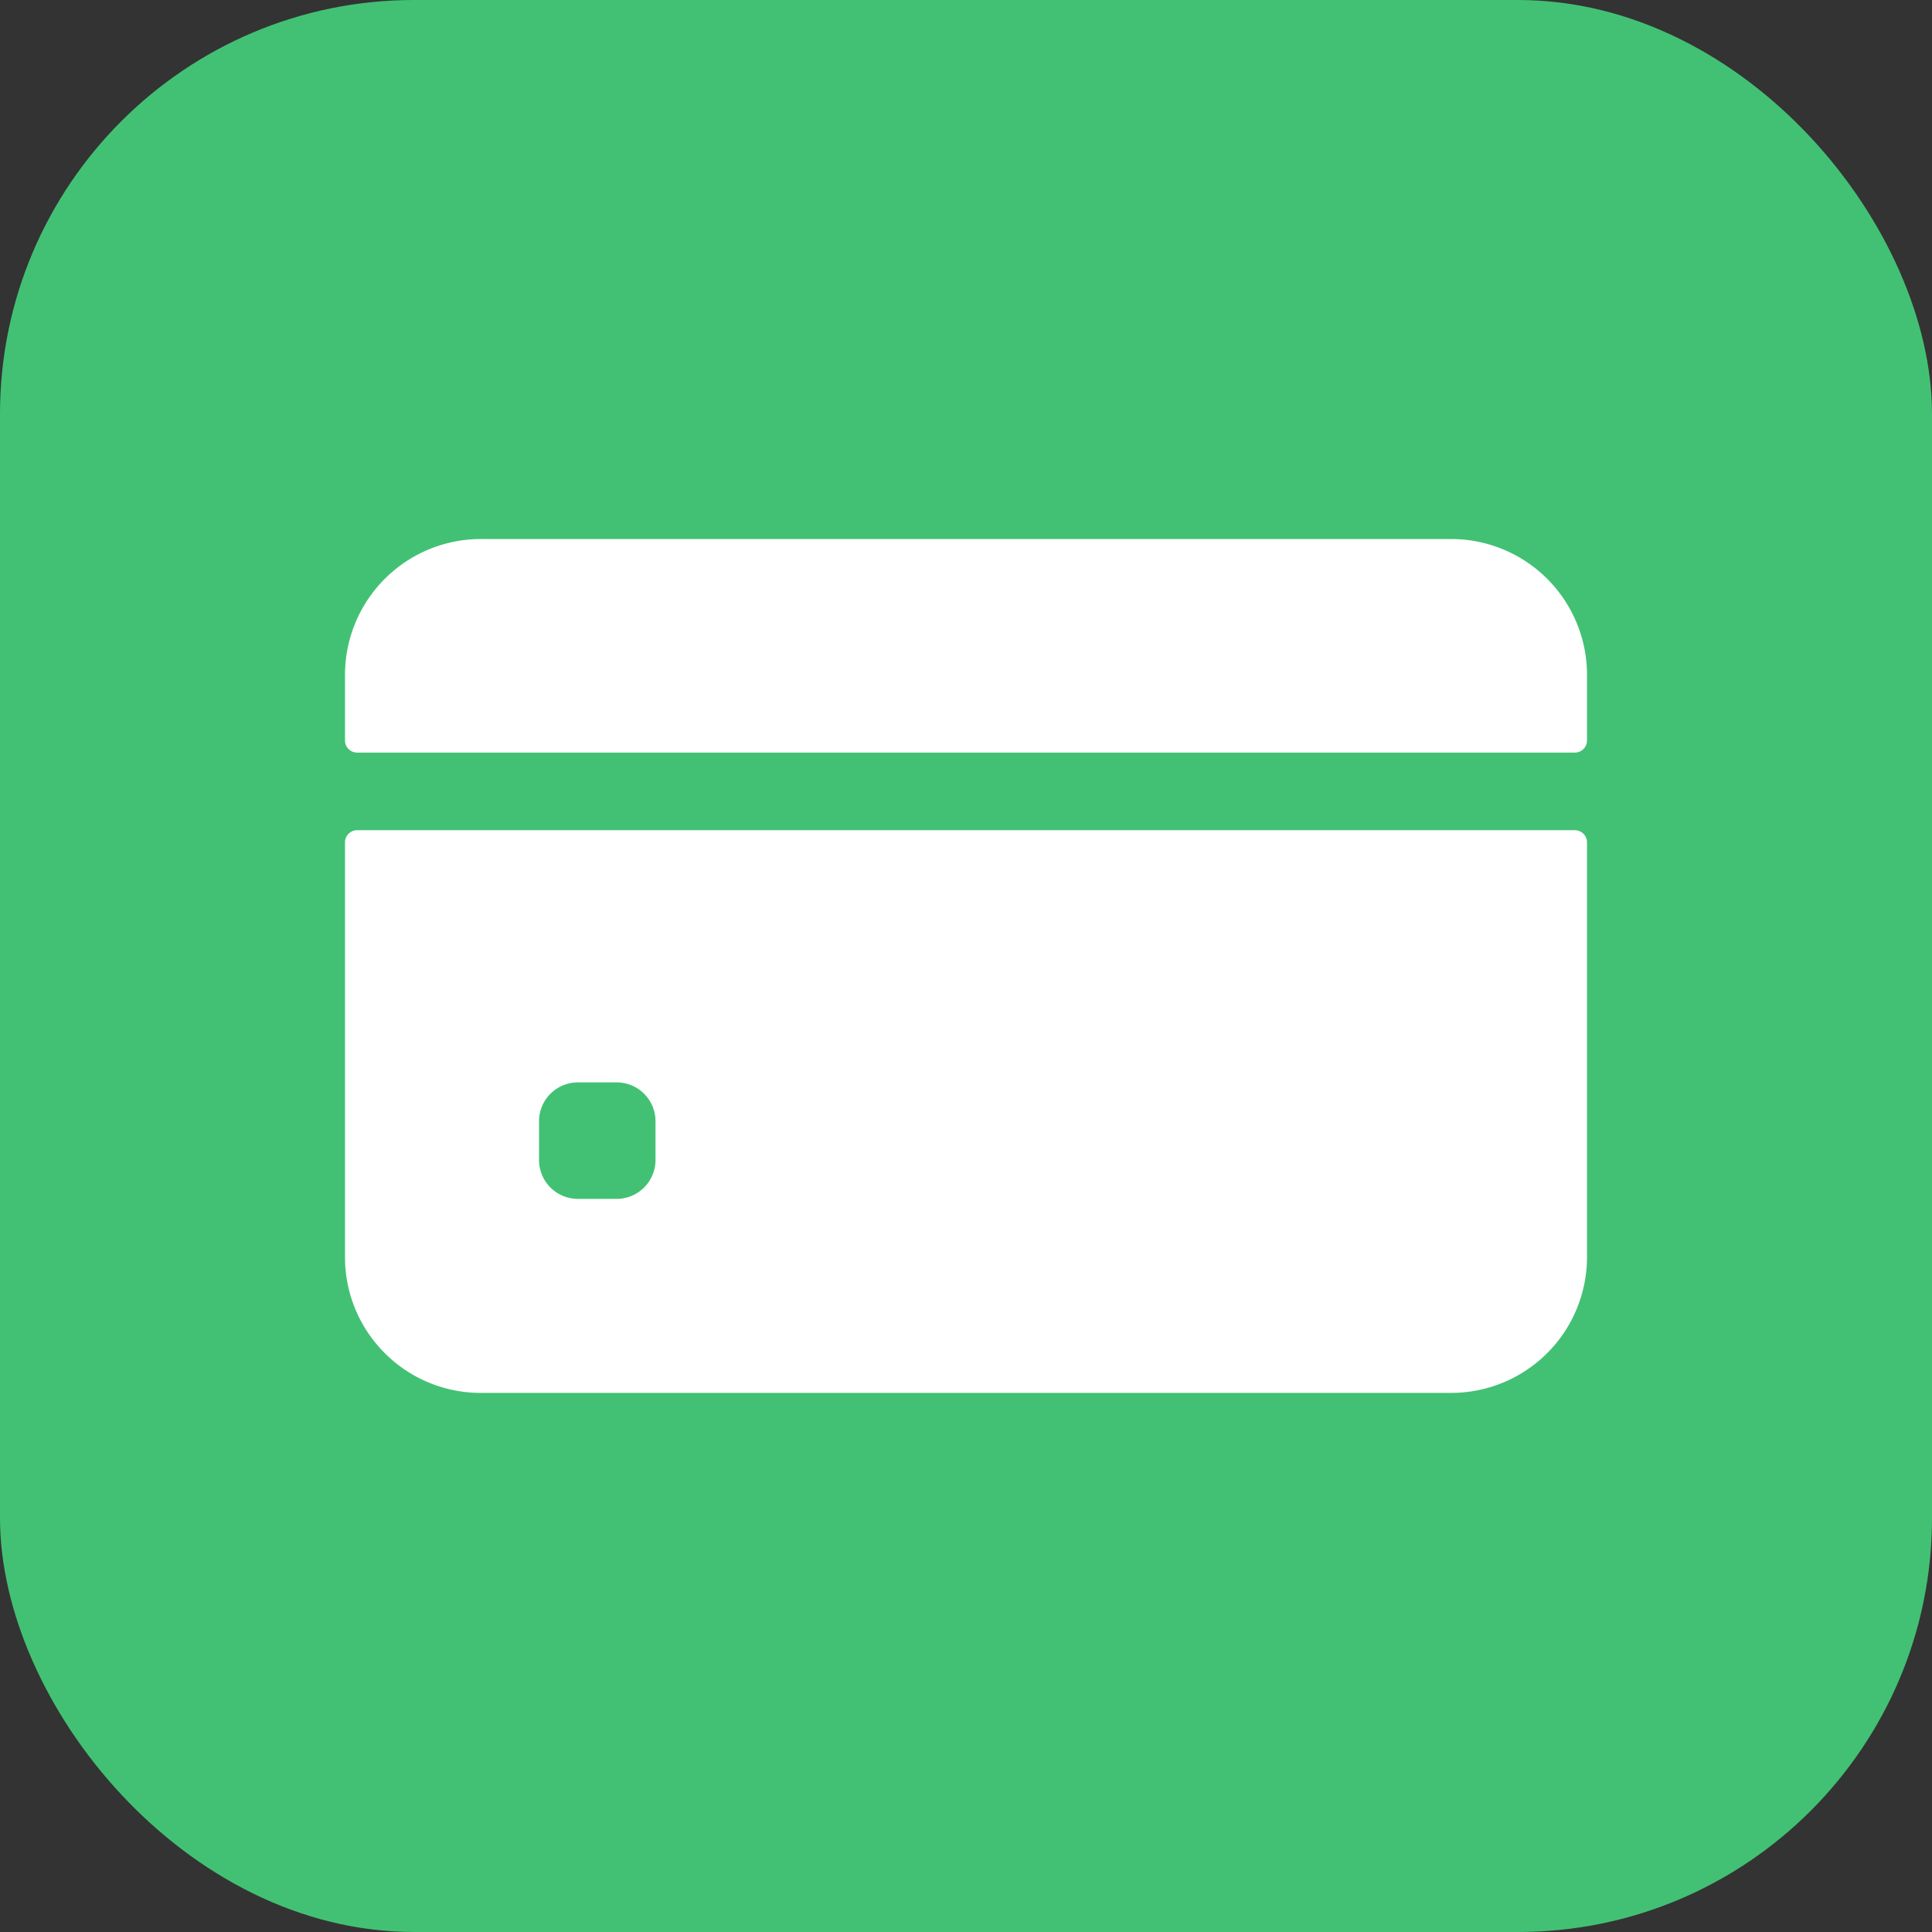
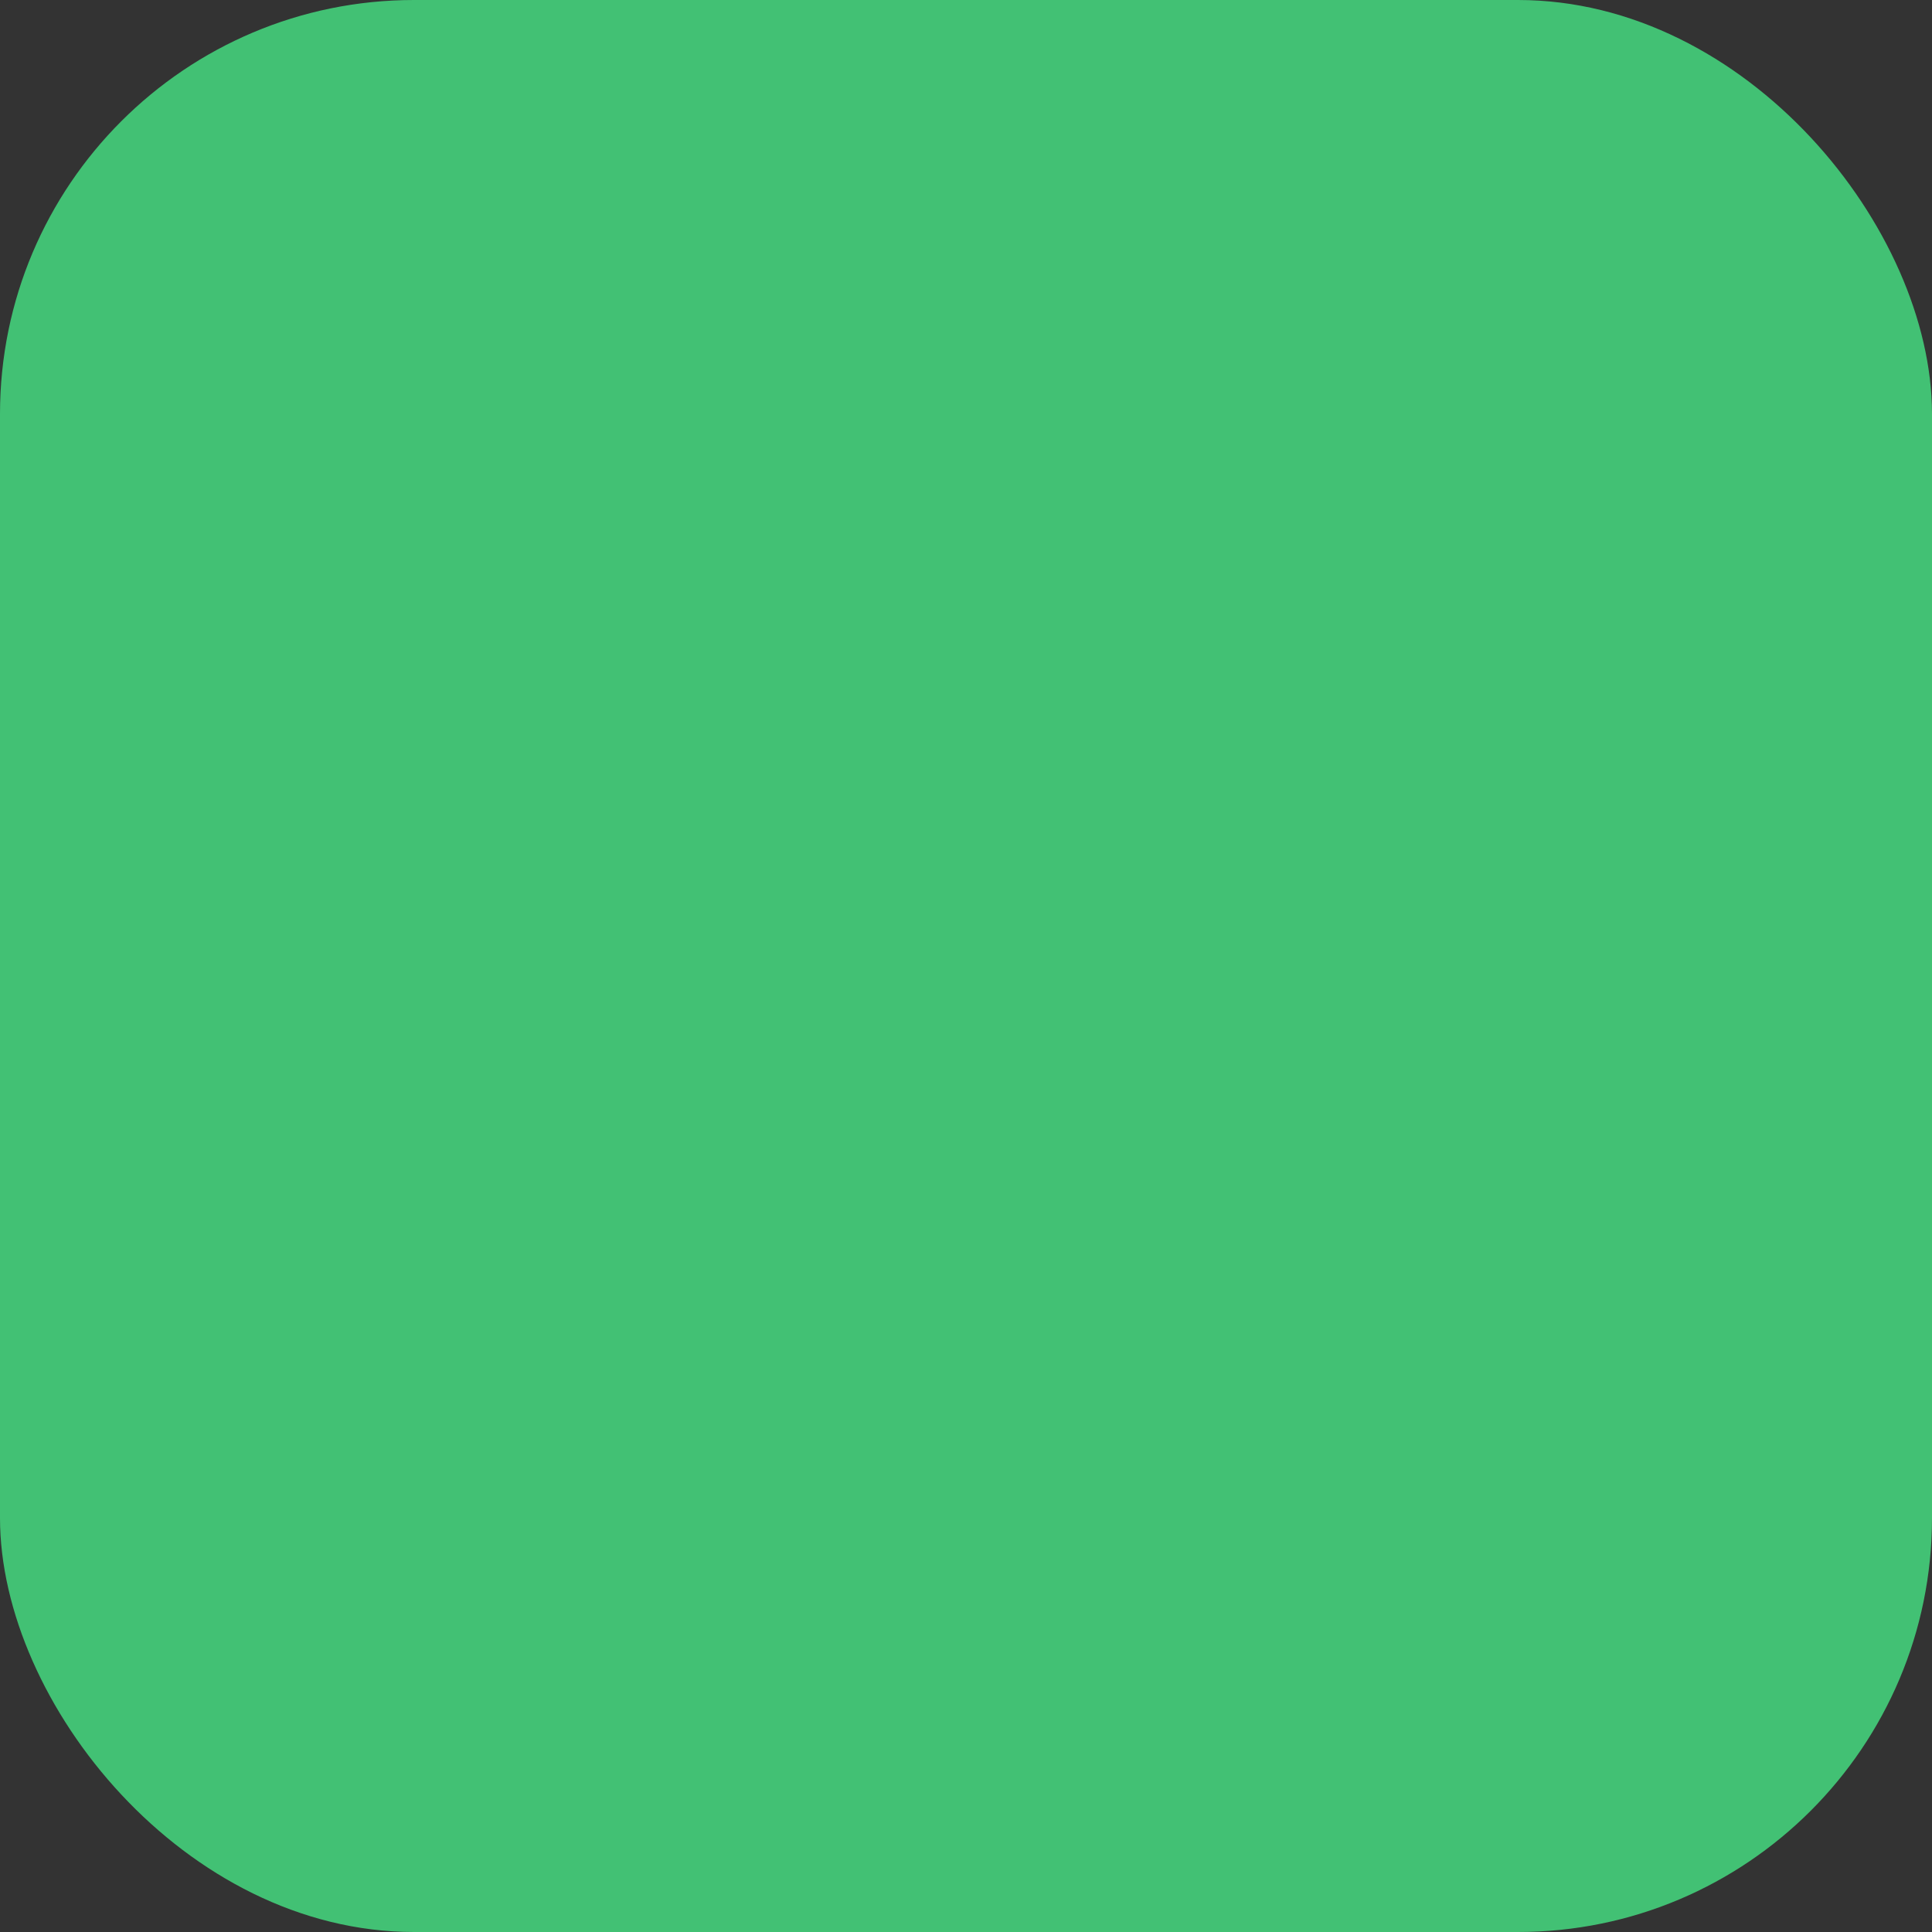
<svg xmlns="http://www.w3.org/2000/svg" width="28" height="28" viewBox="0 0 28 28" fill="none">
  <rect x="0" y="0" width="28" height="28" fill="#333333" stroke="none" />
  <rect width="28" height="28" rx="6" fill="#42C174" />
-   <path d="M23 10.73v-.949a1.969 1.969 0 00-1.969-1.969H6.97A1.969 1.969 0 005 9.783v.948c0 .098.079.176.176.176h17.648A.176.176 0 0023 10.73zM5 12.207v6.012c0 1.087.881 1.968 1.969 1.968H21.03A1.969 1.969 0 0023 18.22v-6.012a.176.176 0 00-.176-.176H5.176a.176.176 0 00-.176.176zm4.5 4.605a.563.563 0 01-.563.563h-.562a.563.563 0 01-.563-.563v-.562c0-.31.252-.563.563-.563h.563c.31 0 .562.252.562.563v.563z" fill="#fff" />
</svg>